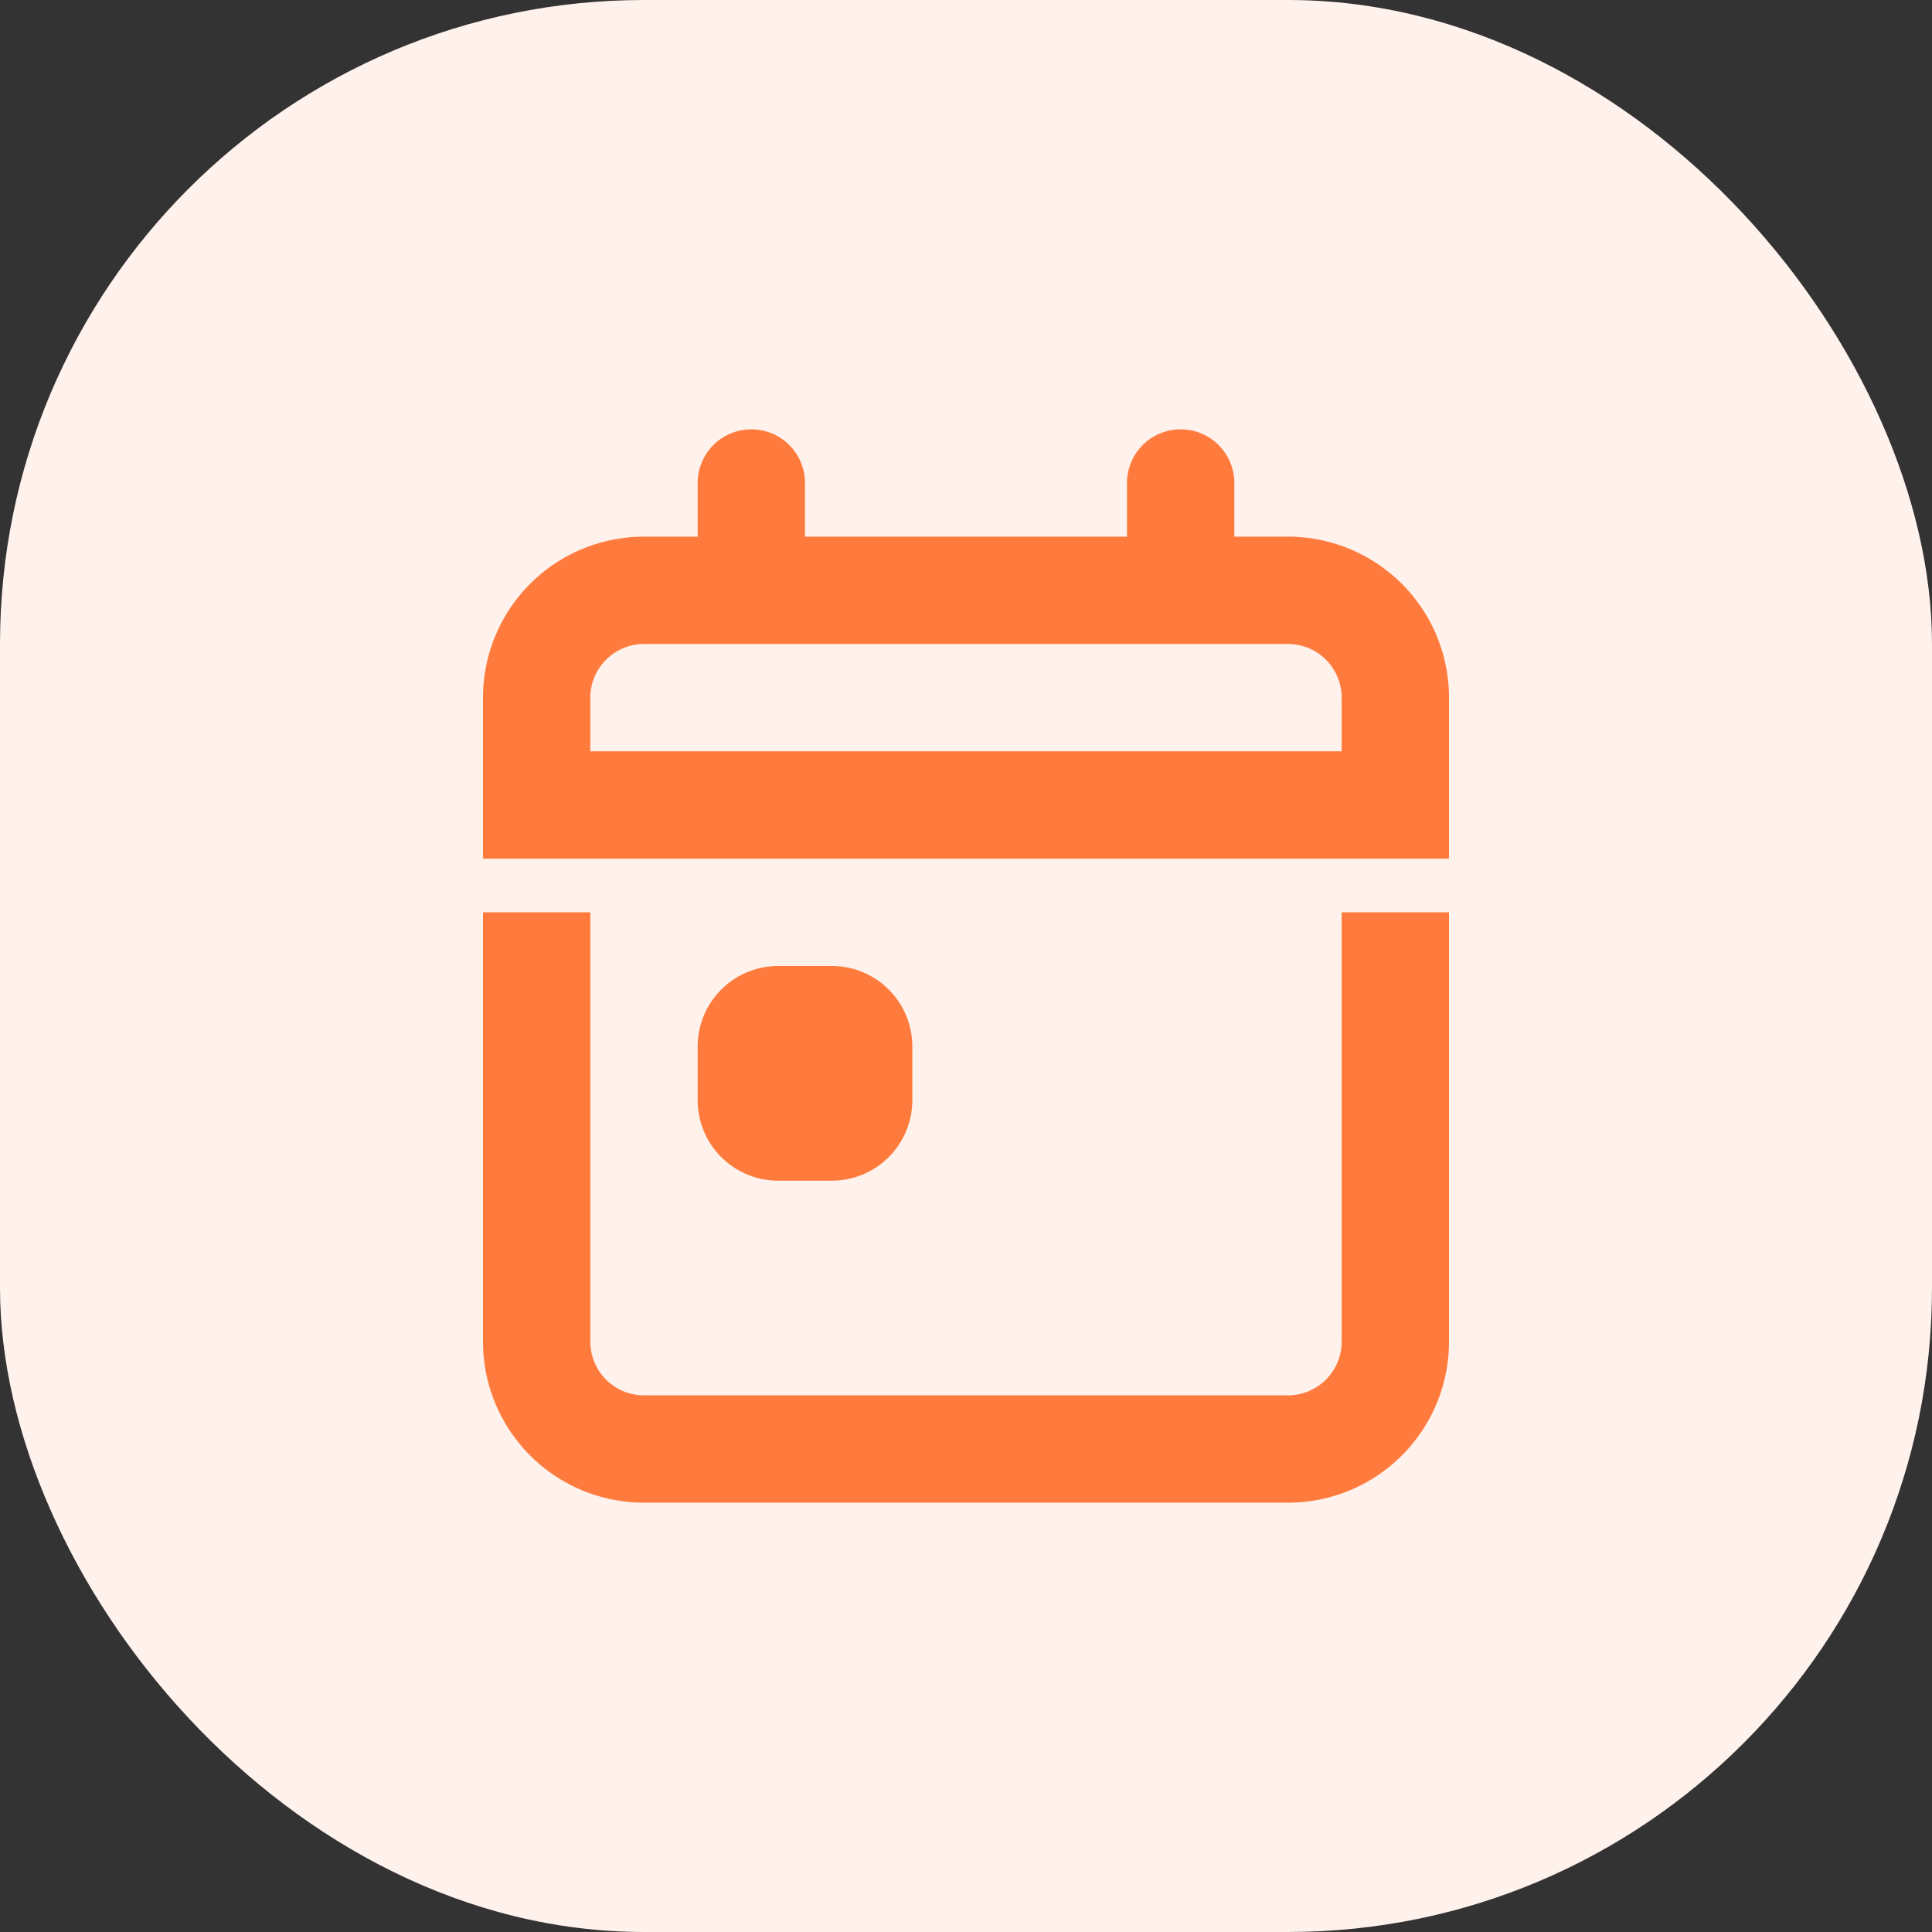
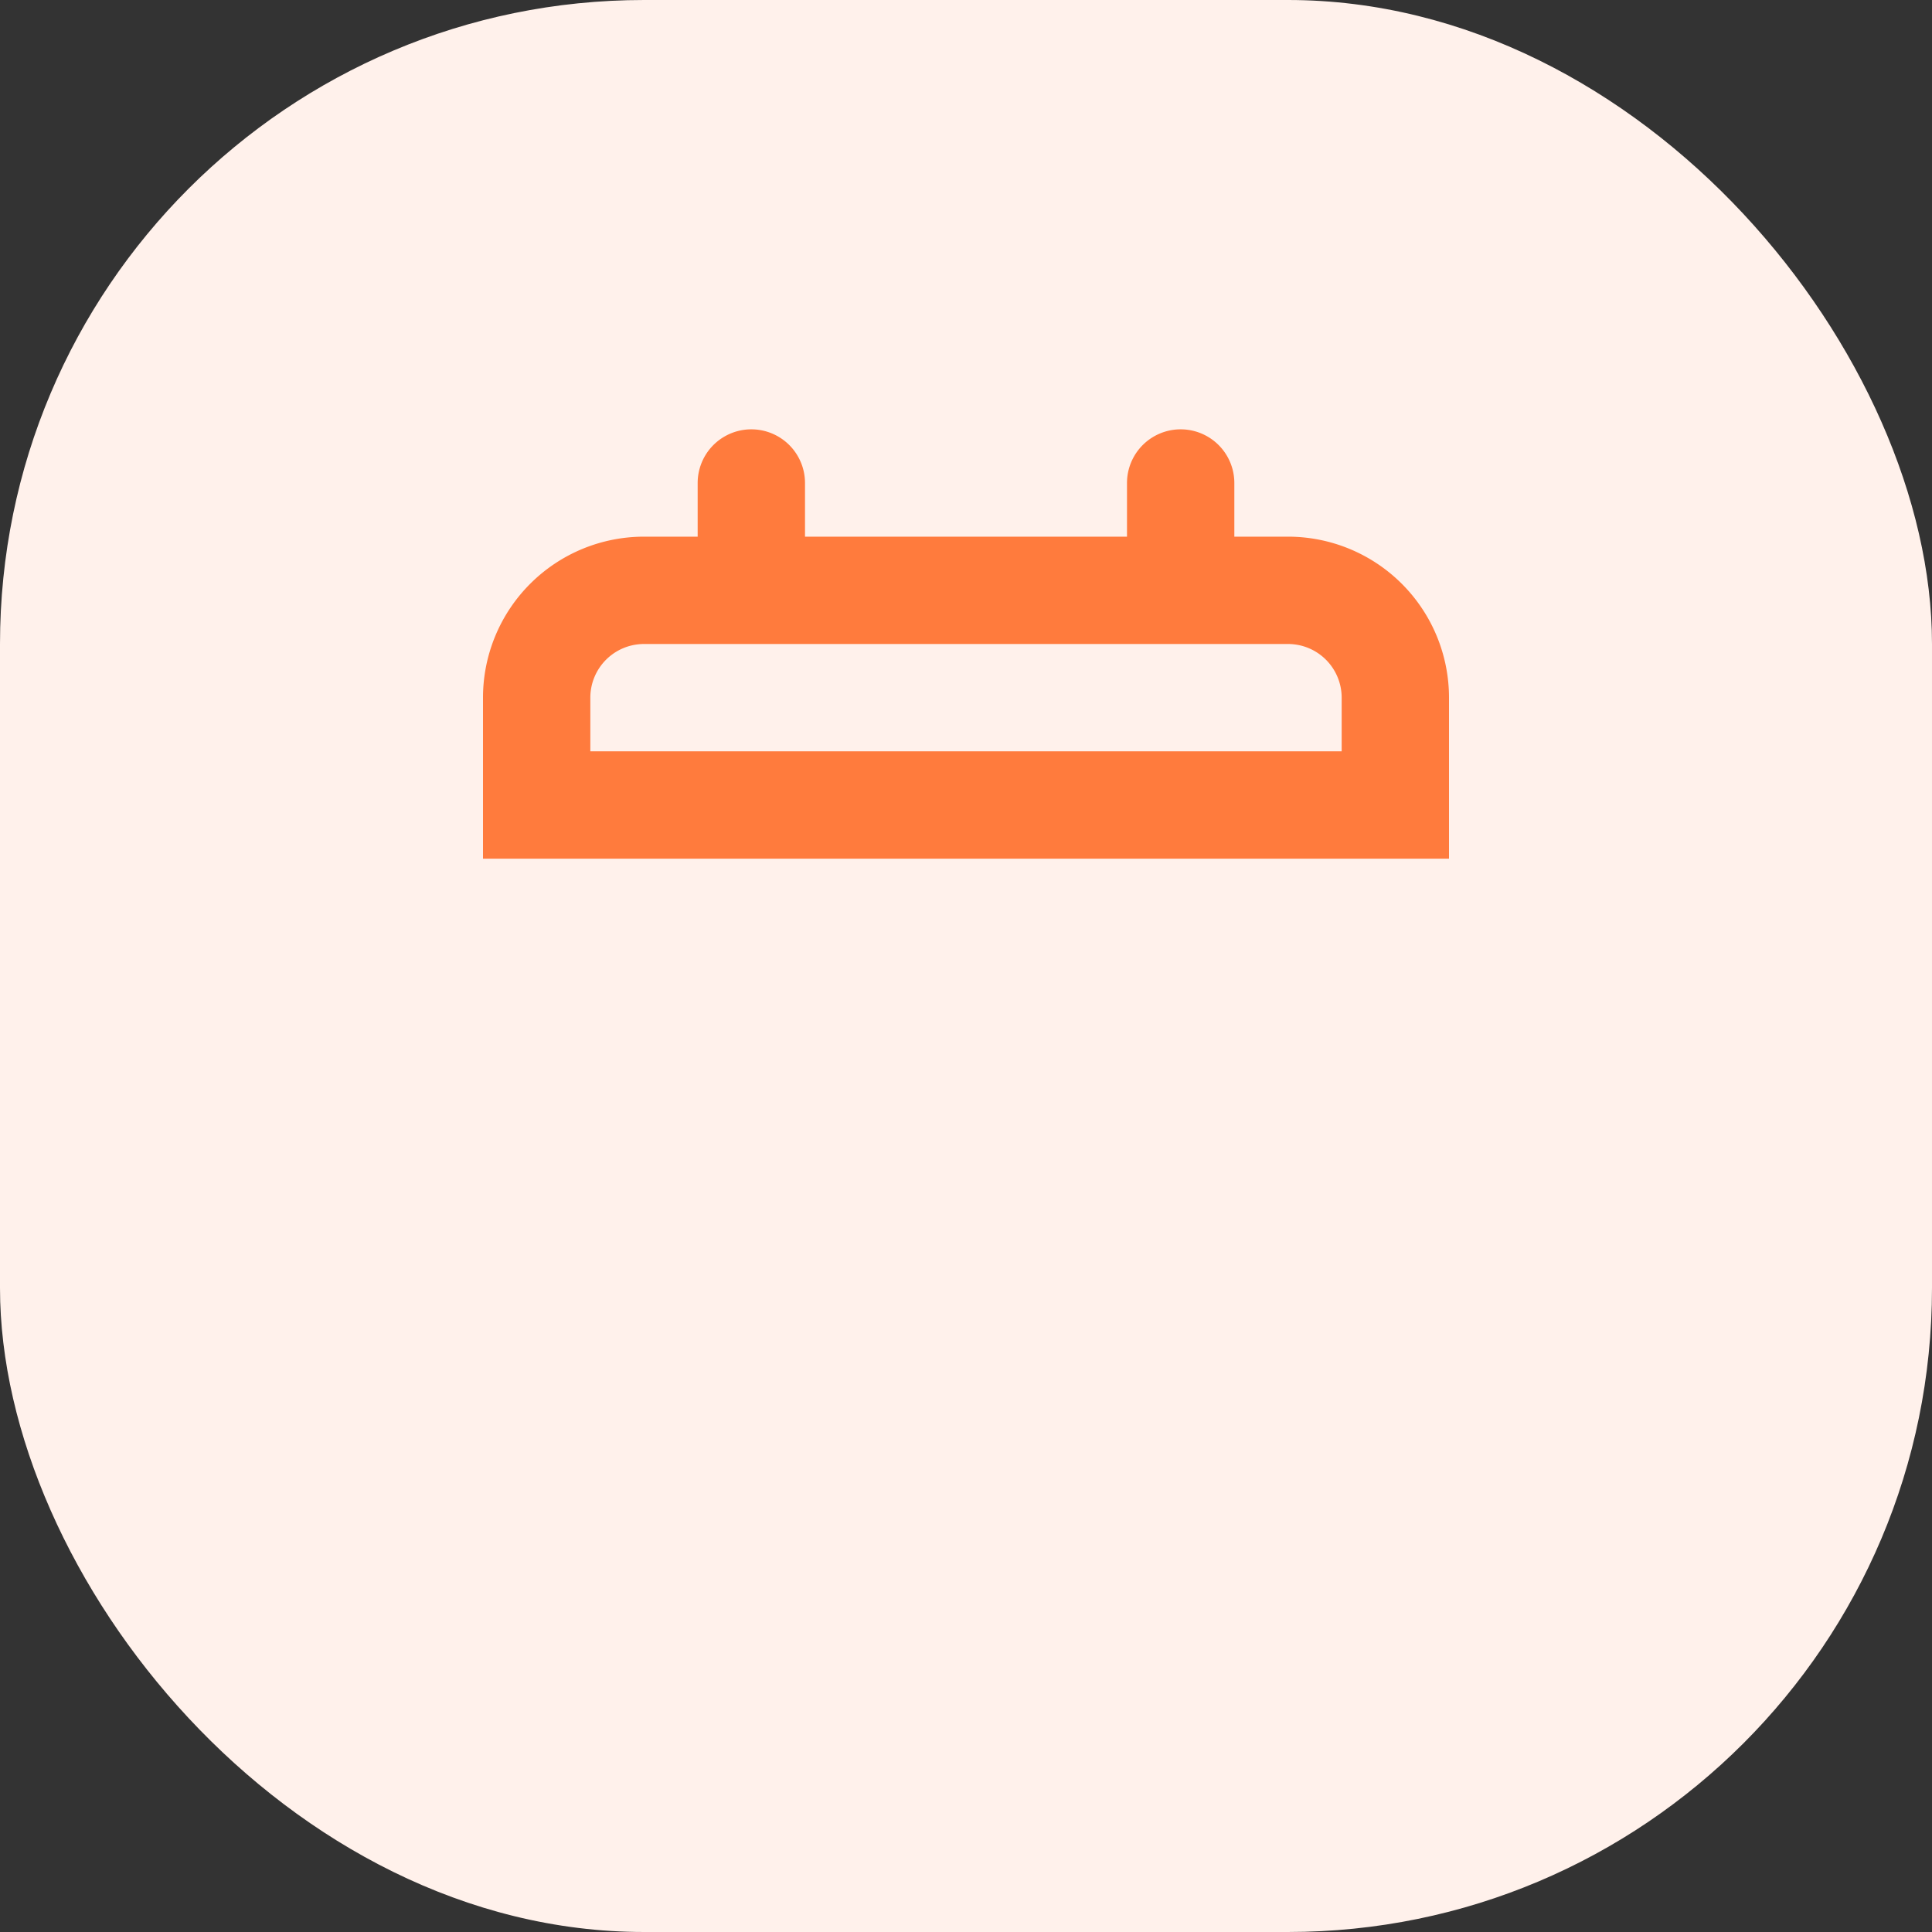
<svg xmlns="http://www.w3.org/2000/svg" width="36" height="36" viewBox="0 0 36 36">
  <rect x="0" y="0" width="36" height="36" fill="#333333" stroke="none" />
  <g transform="translate(-222 -842)">
    <rect width="36" height="36" rx="12" transform="translate(222 842)" fill="#fff1eb" />
    <g transform="translate(240 860)">
      <g transform="translate(-9 -10)">
        <path d="M4,1A1,1,0,0,1,6,1V2h6V1a1,1,0,0,1,2,0V2h1a3,3,0,0,1,3,3V8H0V5A3,3,0,0,1,3,2H4ZM16,5a1,1,0,0,0-1-1H3A1,1,0,0,0,2,5V6H16Z" fill="#ff7b3d" fill-rule="evenodd" />
-         <path d="M0,9v8a3,3,0,0,0,3,3H15a3,3,0,0,0,3-3V9H16v8a1,1,0,0,1-1,1H3a1,1,0,0,1-1-1V9Z" fill="#ff7b3d" />
-         <path d="M4,11.5A1.5,1.5,0,0,1,5.5,10h1A1.5,1.5,0,0,1,8,11.5v1A1.5,1.5,0,0,1,6.5,14h-1A1.5,1.5,0,0,1,4,12.5Z" fill="#ff7b3d" />
      </g>
    </g>
  </g>
</svg>